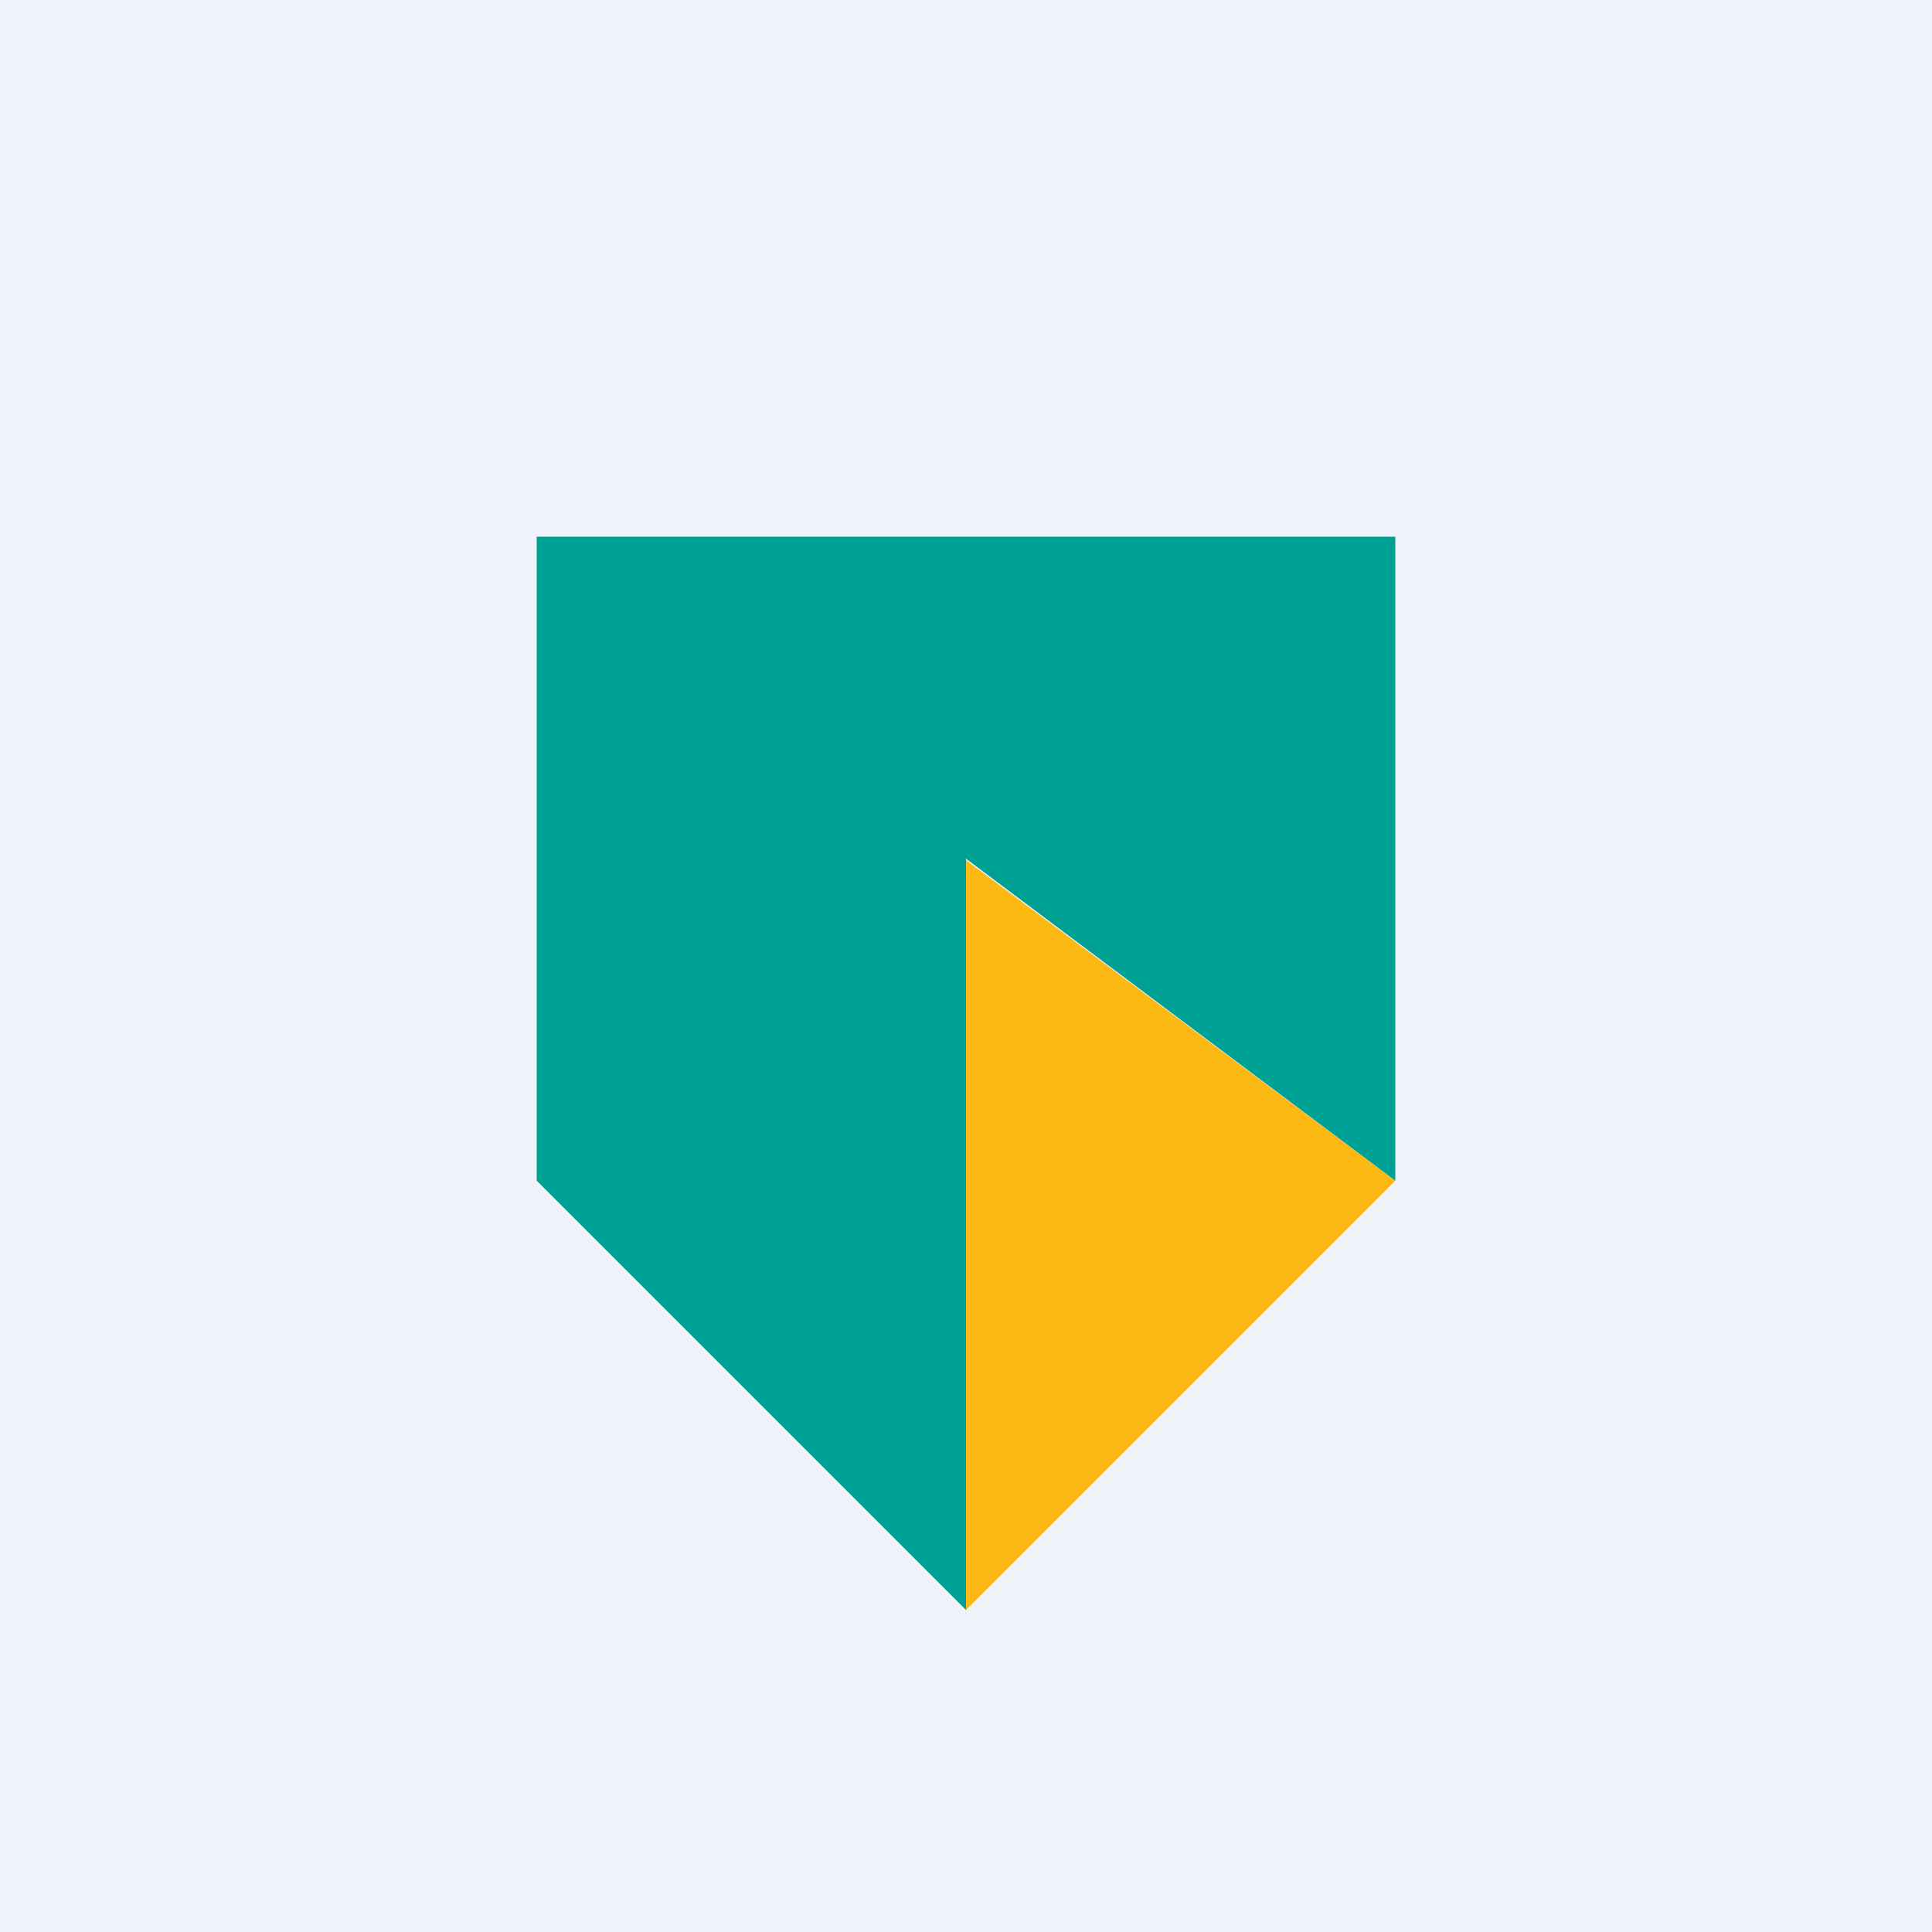
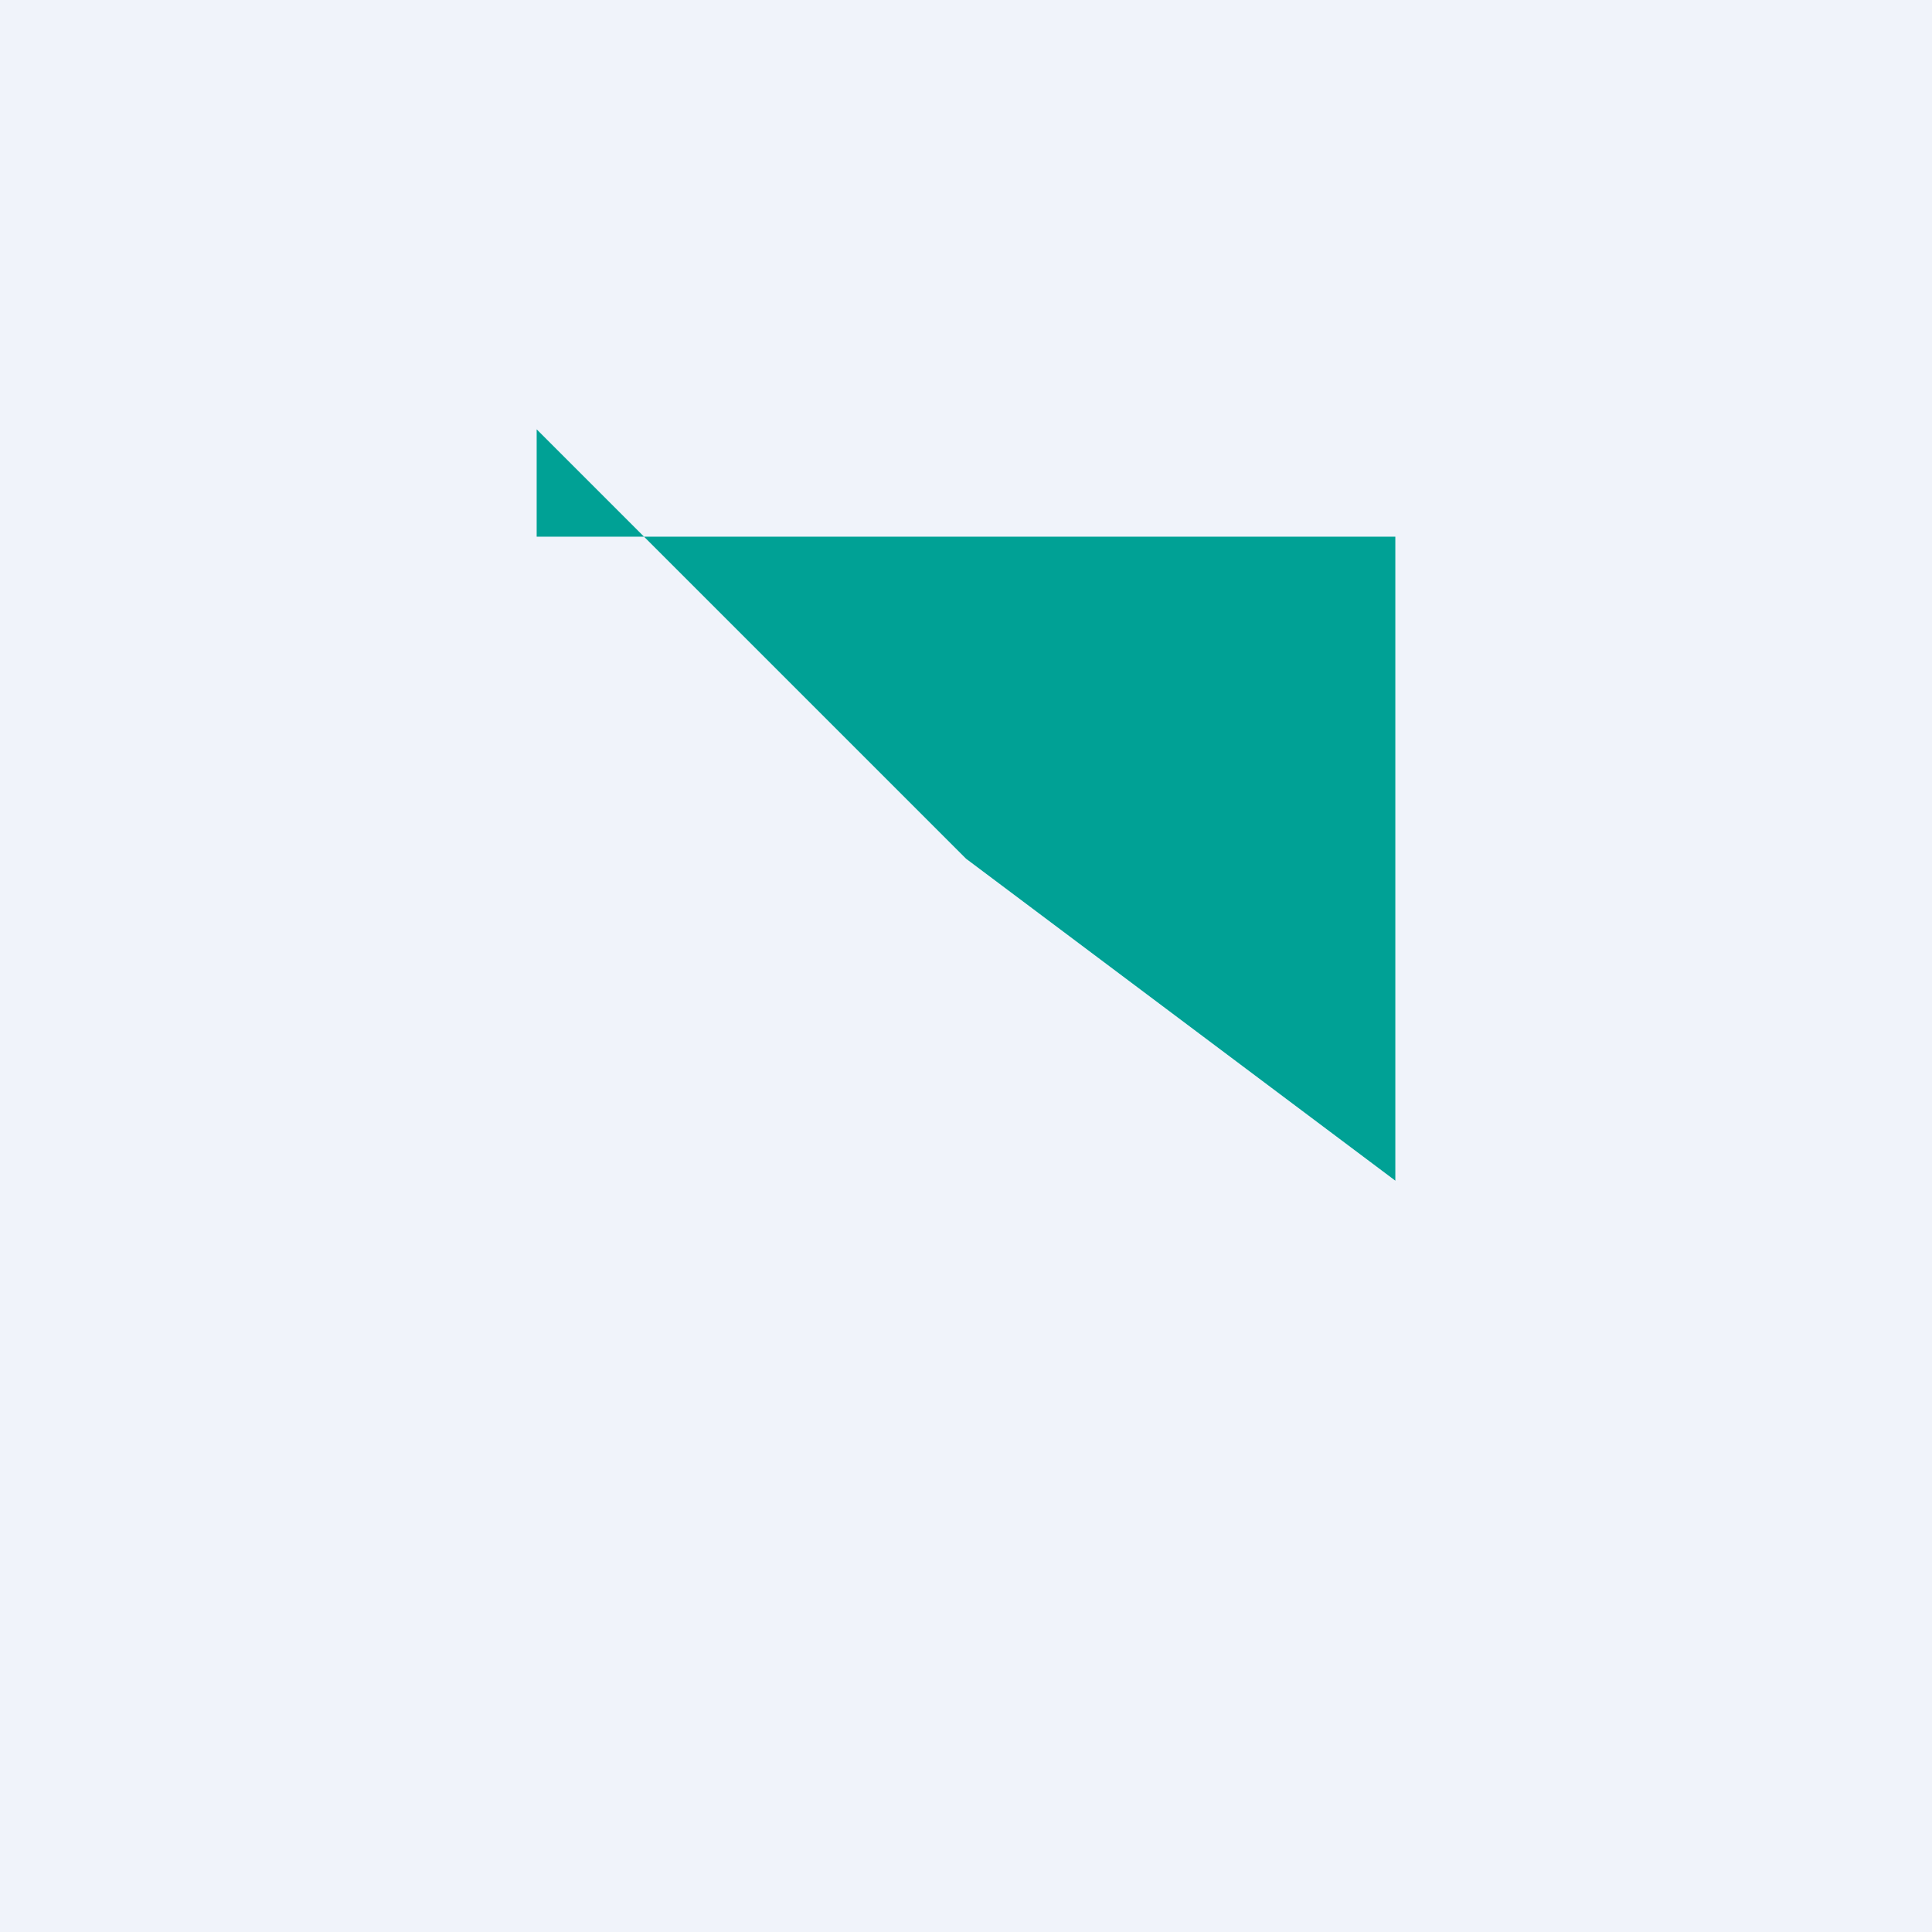
<svg xmlns="http://www.w3.org/2000/svg" width="18" height="18">
  <path fill="#F0F3FA" d="M0 0h18v18H0z" />
-   <path d="M13 11l-4 4-.02-7L13 11z" fill="#FDB913" />
-   <path d="M5 5h8v6L9 8v7l-4-4V5z" fill="#00A195" />
+   <path d="M5 5h8v6L9 8l-4-4V5z" fill="#00A195" />
</svg>